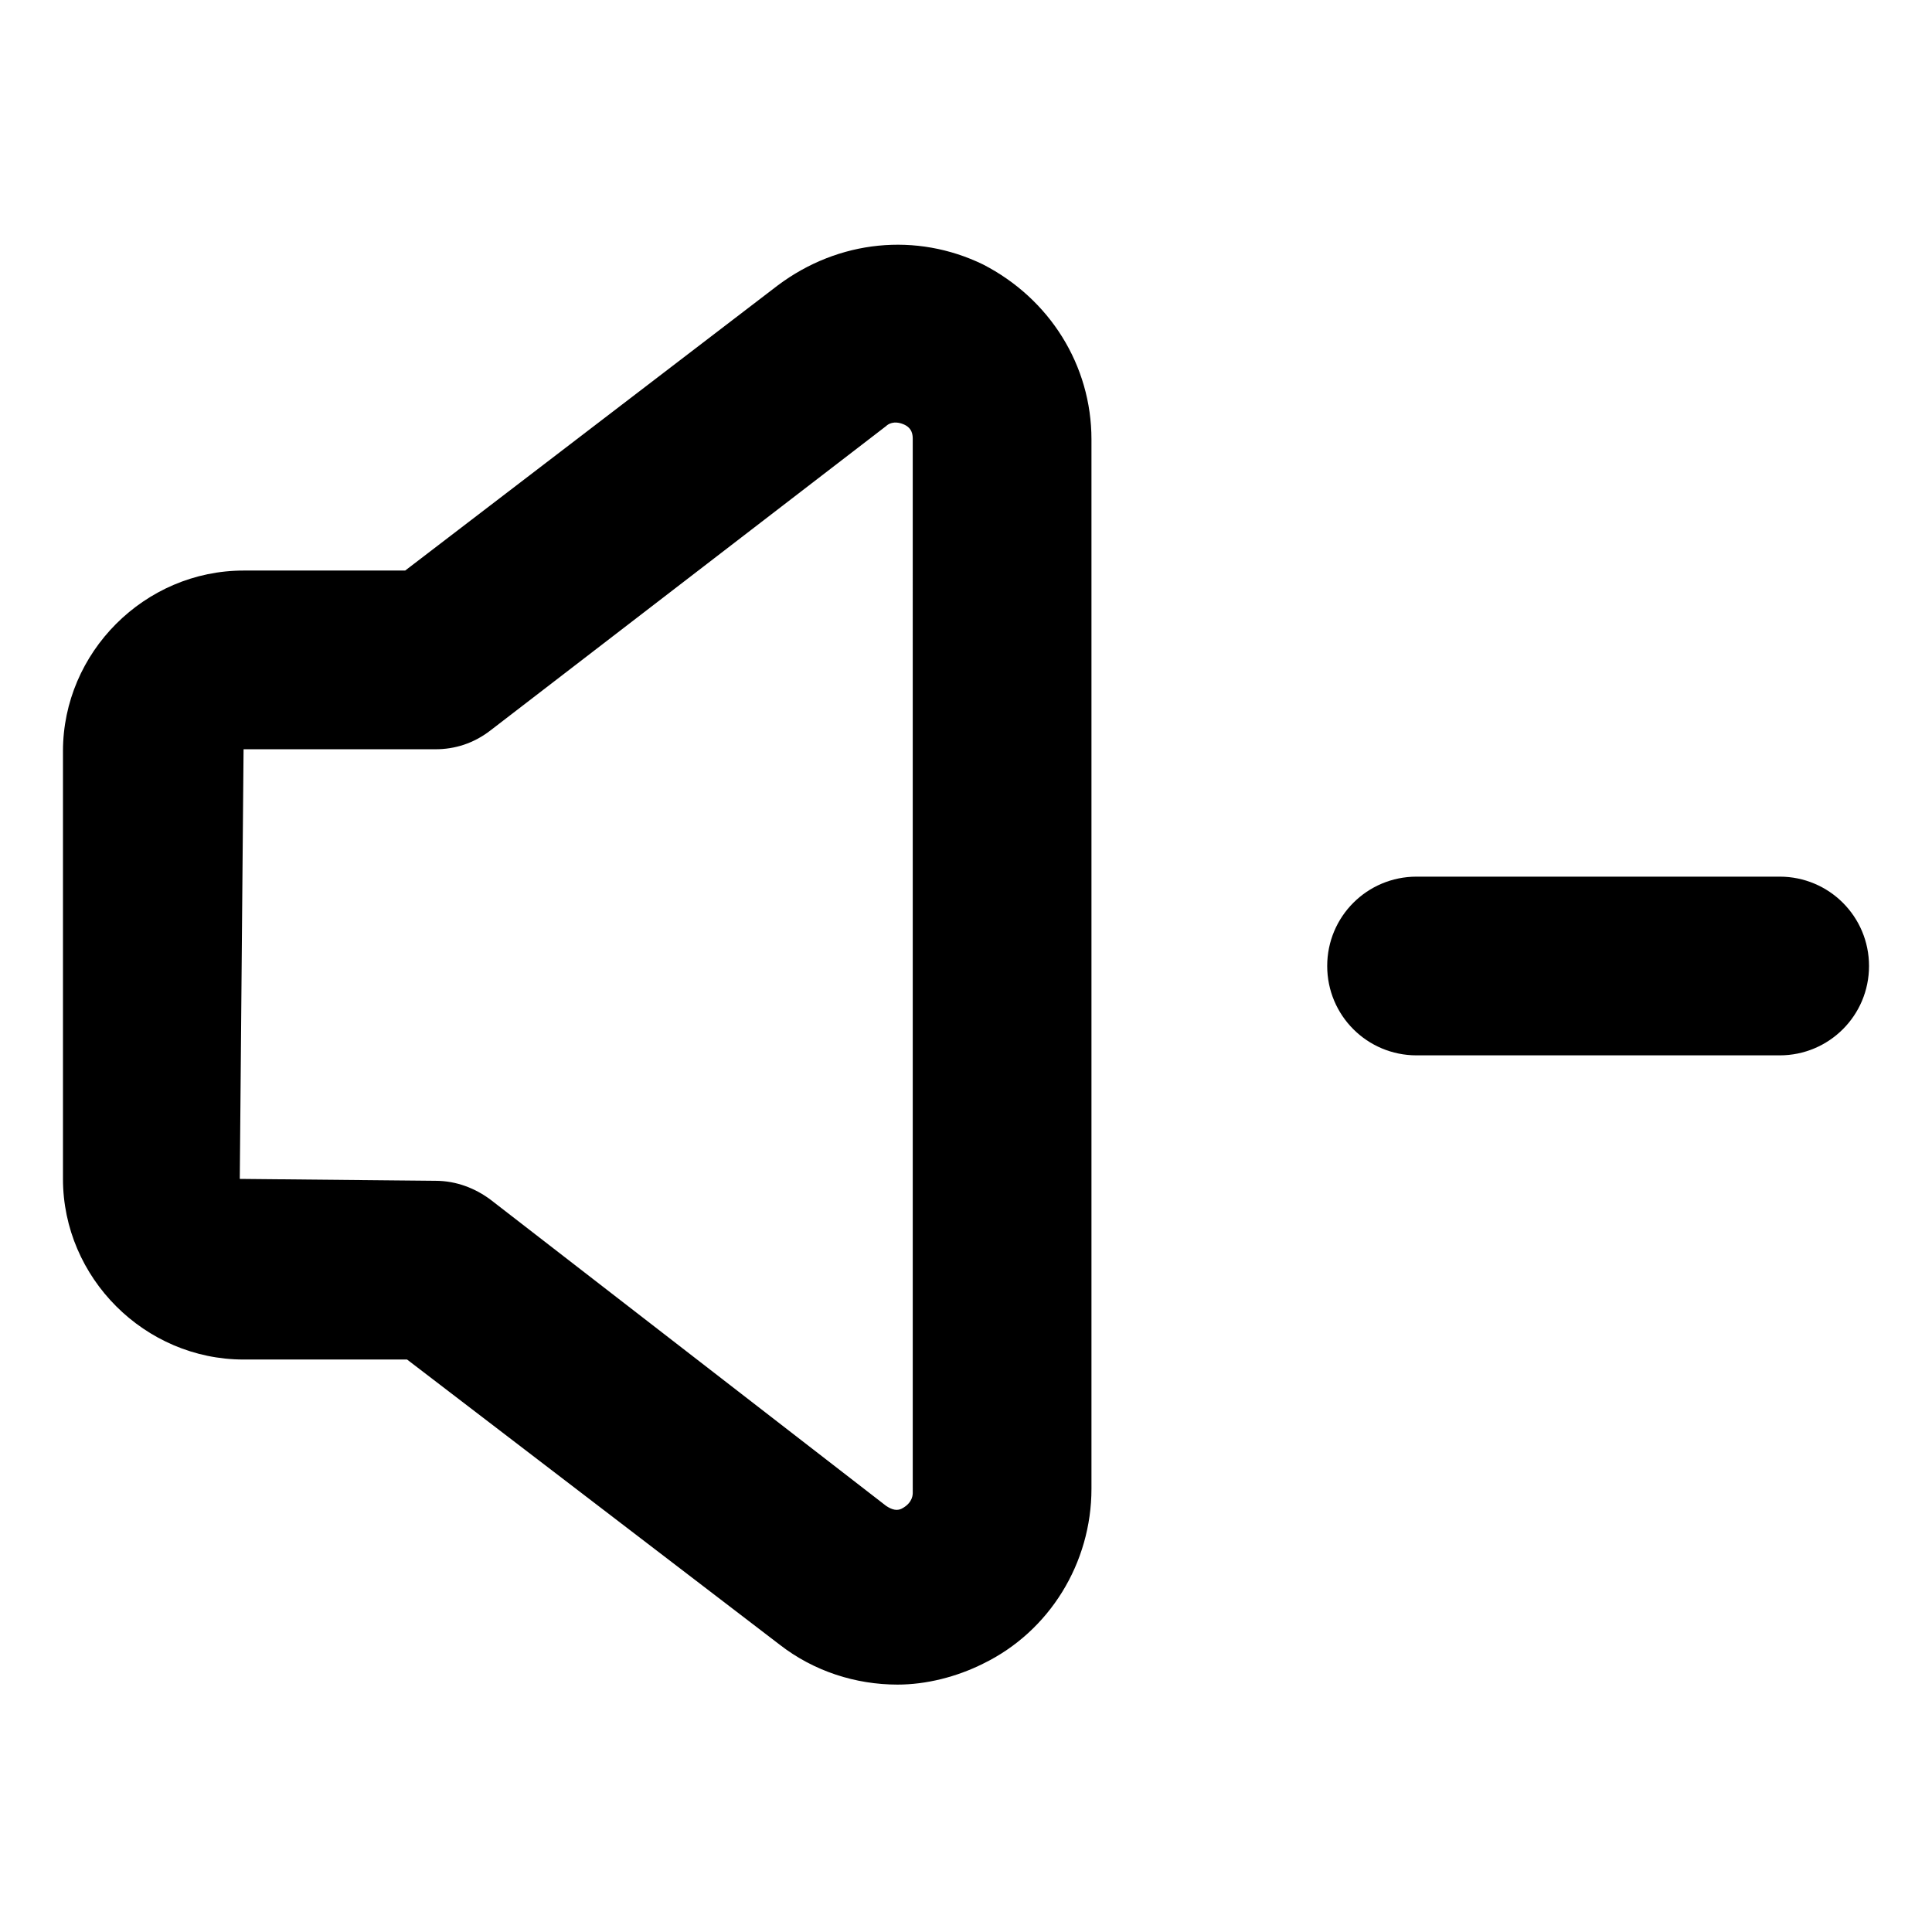
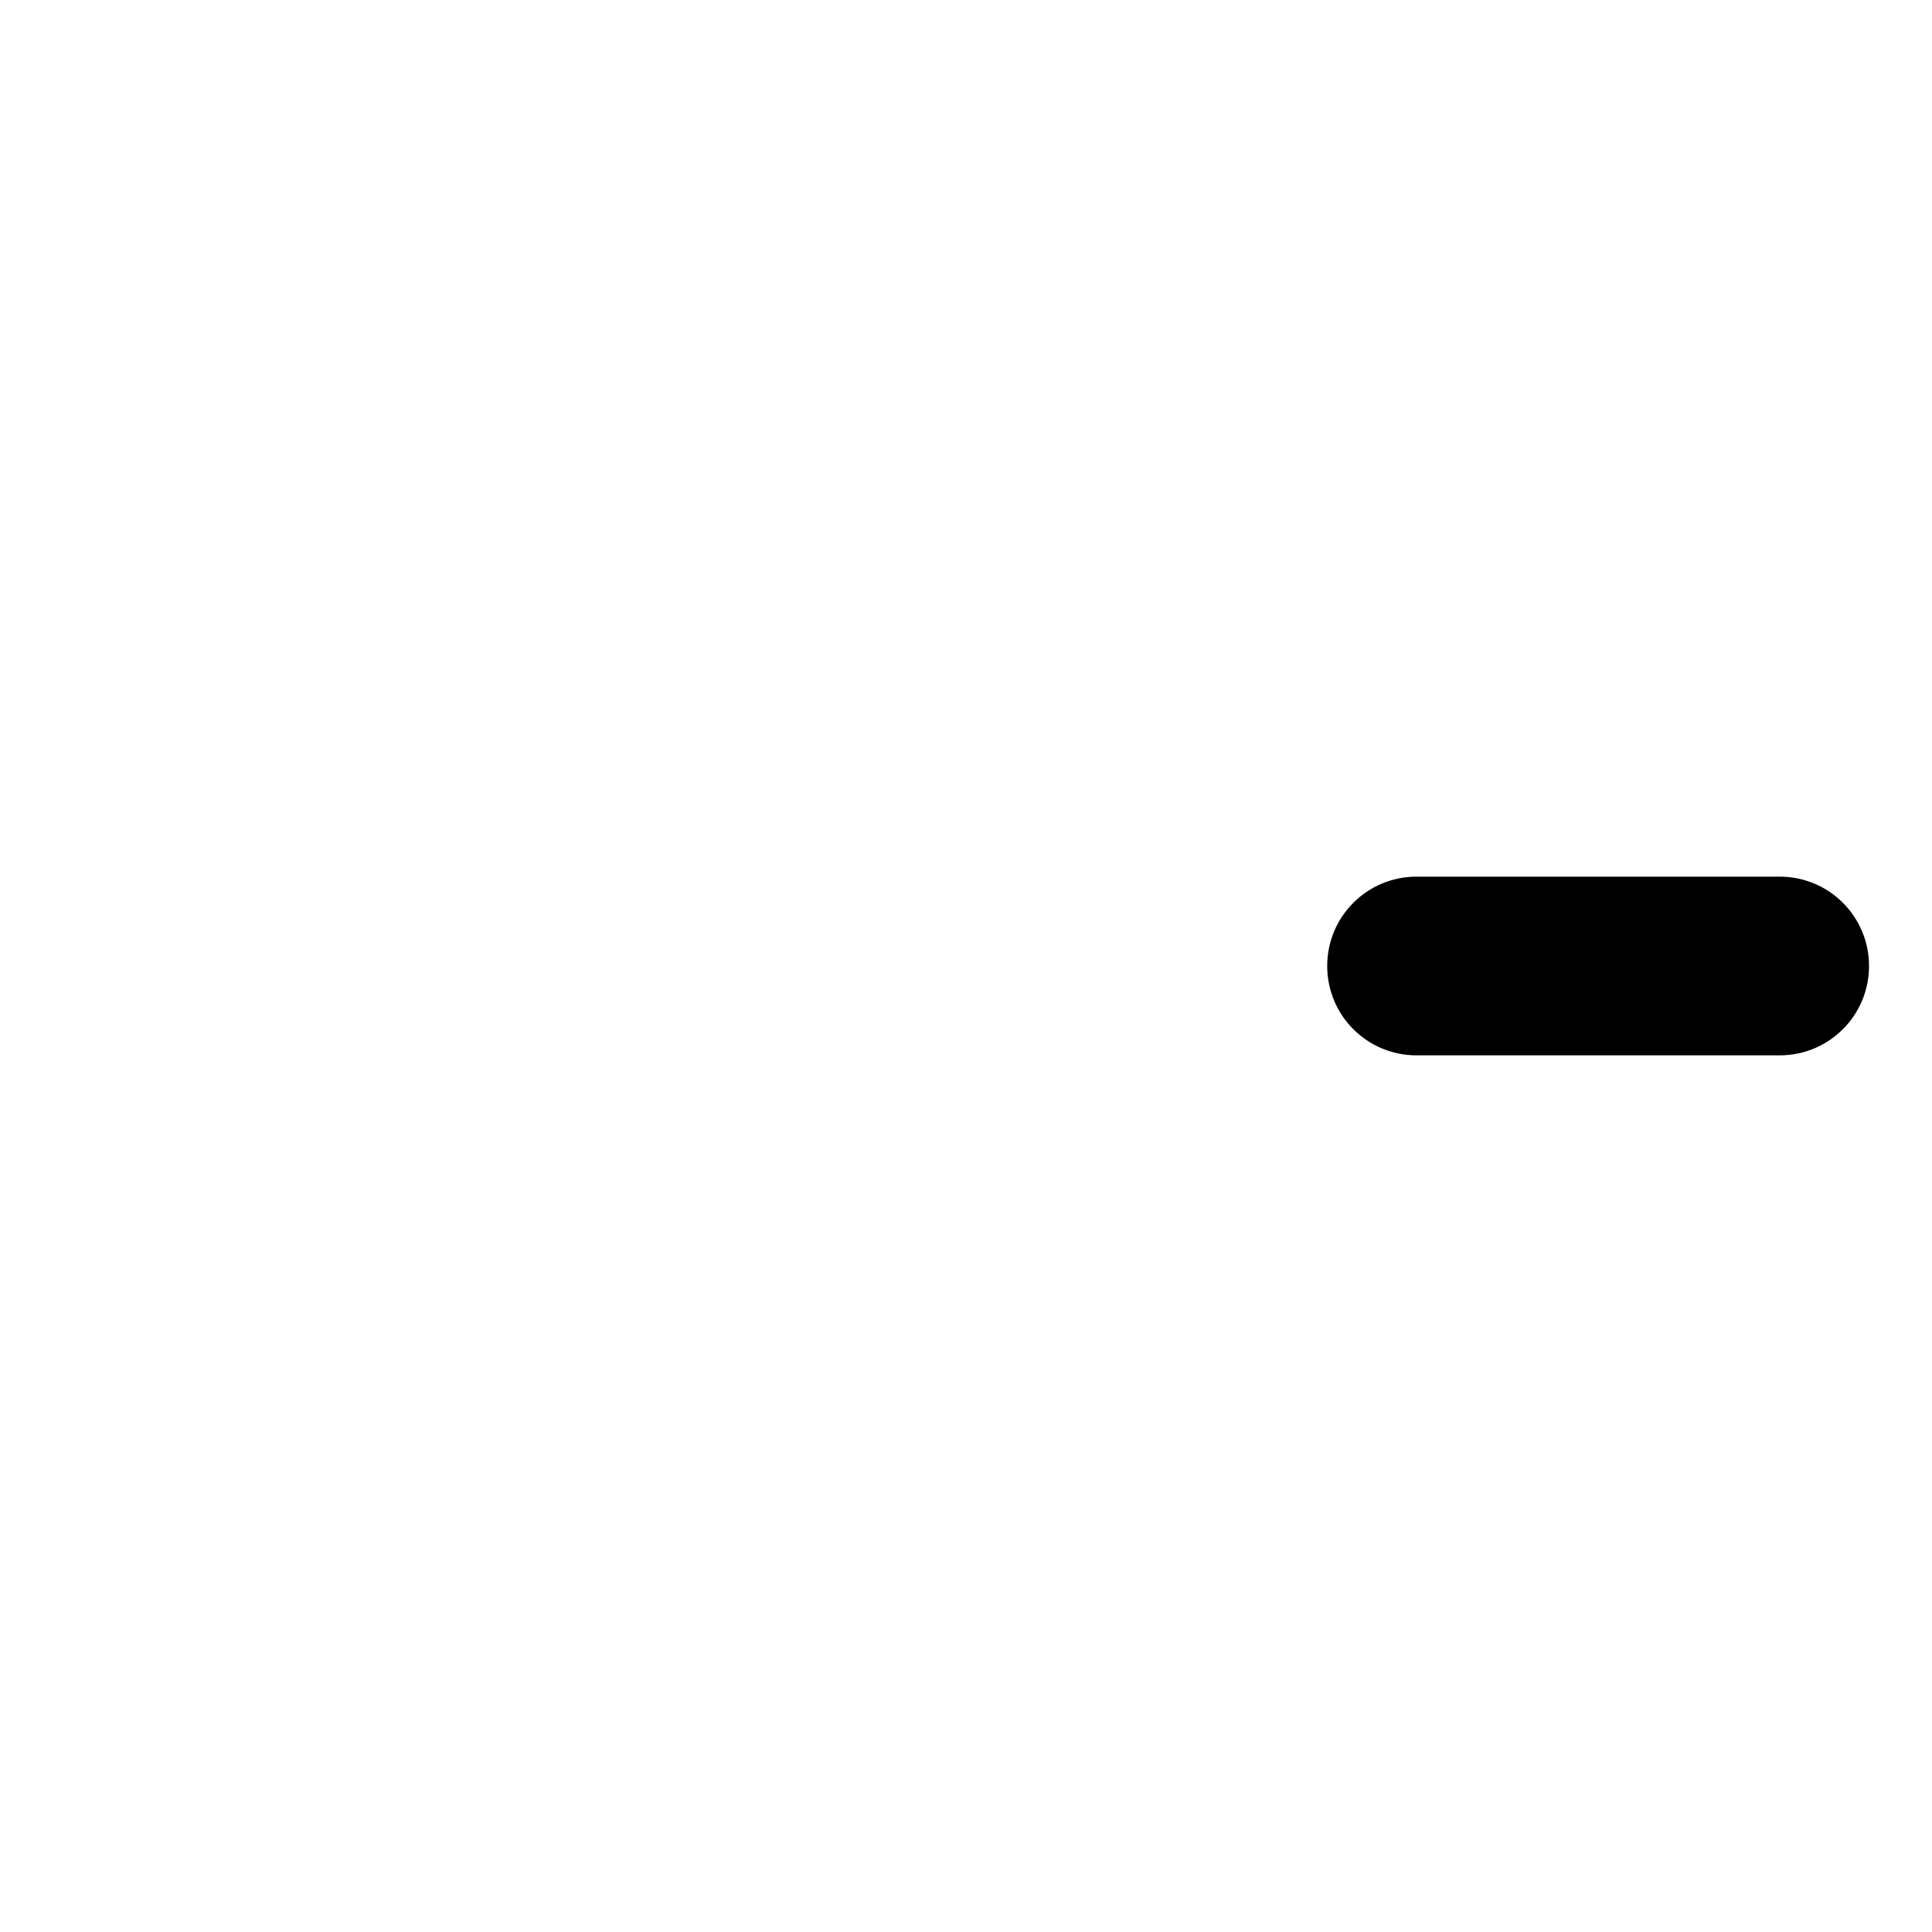
<svg xmlns="http://www.w3.org/2000/svg" fill="#000000" width="800px" height="800px" version="1.1" viewBox="144 144 512 512">
  <g>
-     <path d="m404.53 214.09c-17.633-8.566-38.289-6.551-54.41 5.543l-98.746 75.57h-42.824c-26.199 0-47.863 21.664-47.863 47.863v113.36c0 26.199 21.664 47.863 47.863 47.863h43.328l98.746 75.57c9.07 7.055 20.152 10.578 31.234 10.578 7.559 0 15.617-2.016 22.672-5.543 17.633-8.566 28.719-26.703 28.719-46.352v-278.1c0-19.648-11.082-37.281-28.719-46.348zm-18.641 325.46c0 0.504 0 2.519-2.519 4.031-1.512 1.008-3.023 0.504-4.535-0.504l-104.79-81.113c-4.031-3.023-9.07-5.039-14.609-5.039l-51.891-0.504 1.004-113.86h50.883c5.039 0 10.078-1.512 14.609-5.039l104.79-80.609c0.504-0.504 2.016-1.512 4.535-0.504 2.519 1.008 2.519 3.023 2.519 4.031z" />
    <path d="m615.63 376.32h-96.227c-13.098 0-23.68 10.578-23.68 23.68 0 13.098 10.578 23.68 23.68 23.68h96.227c13.098 0 23.68-10.578 23.68-23.68s-10.582-23.68-23.68-23.68z" />
  </g>
</svg>